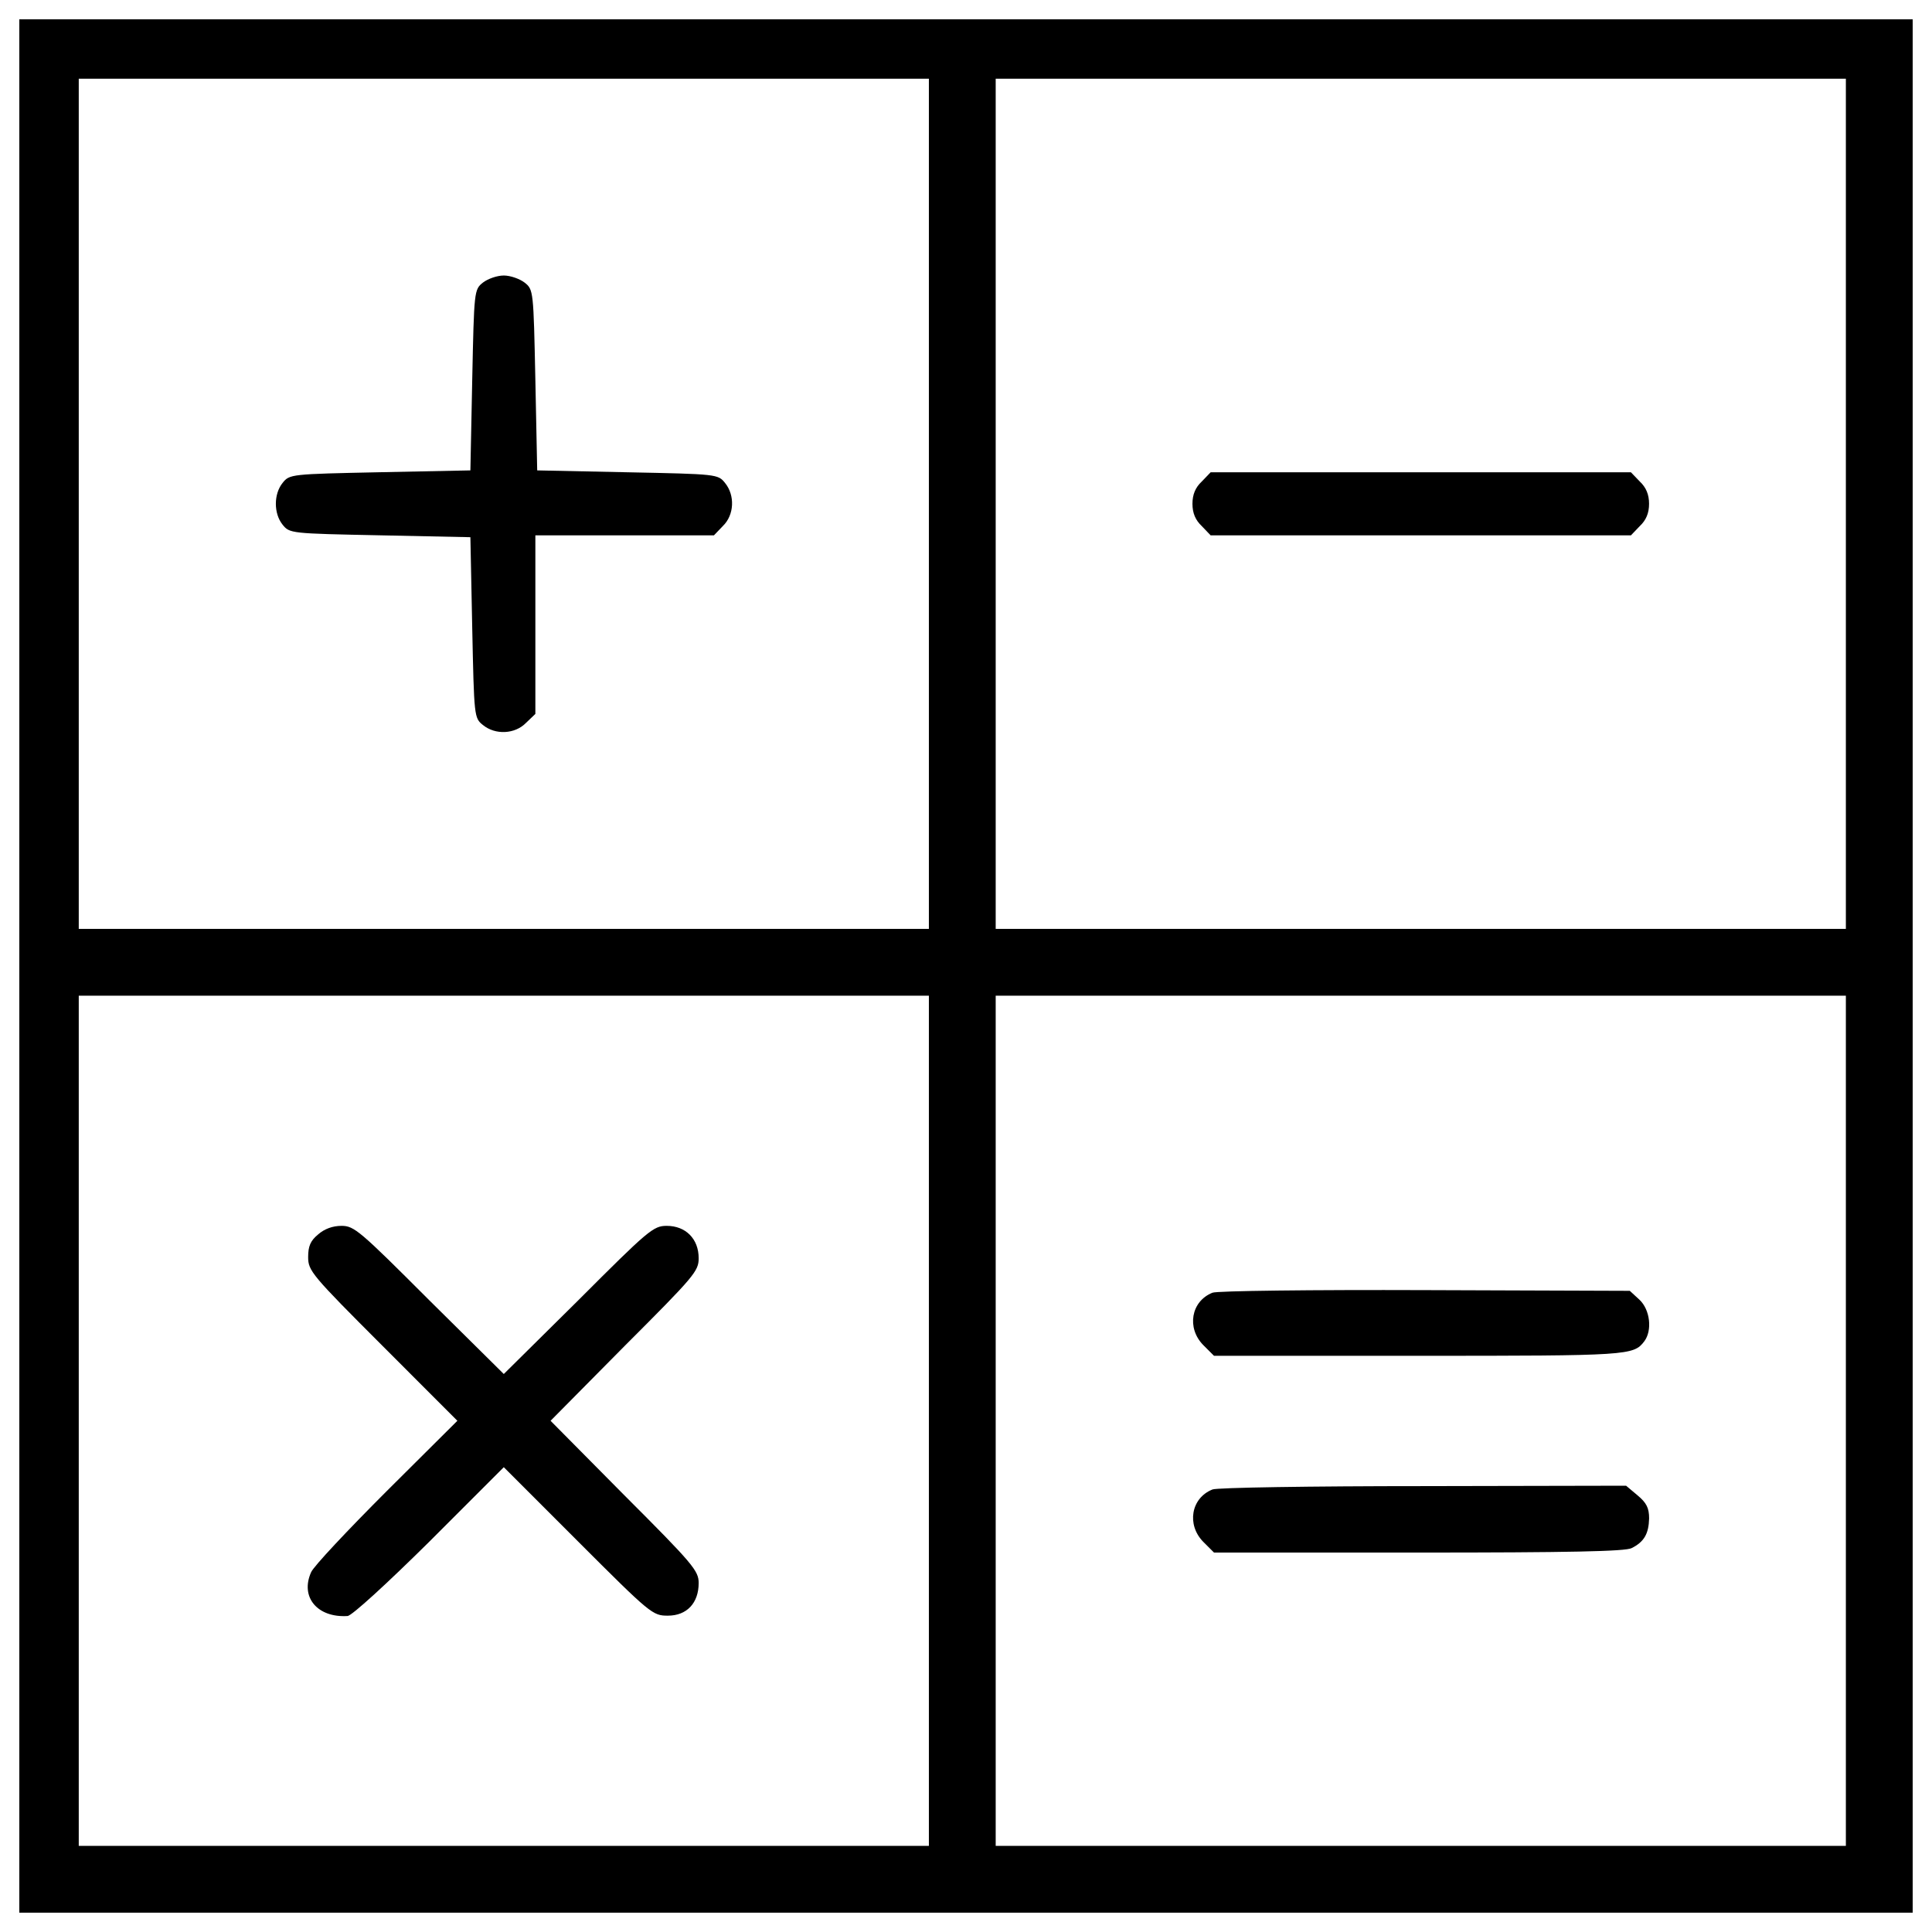
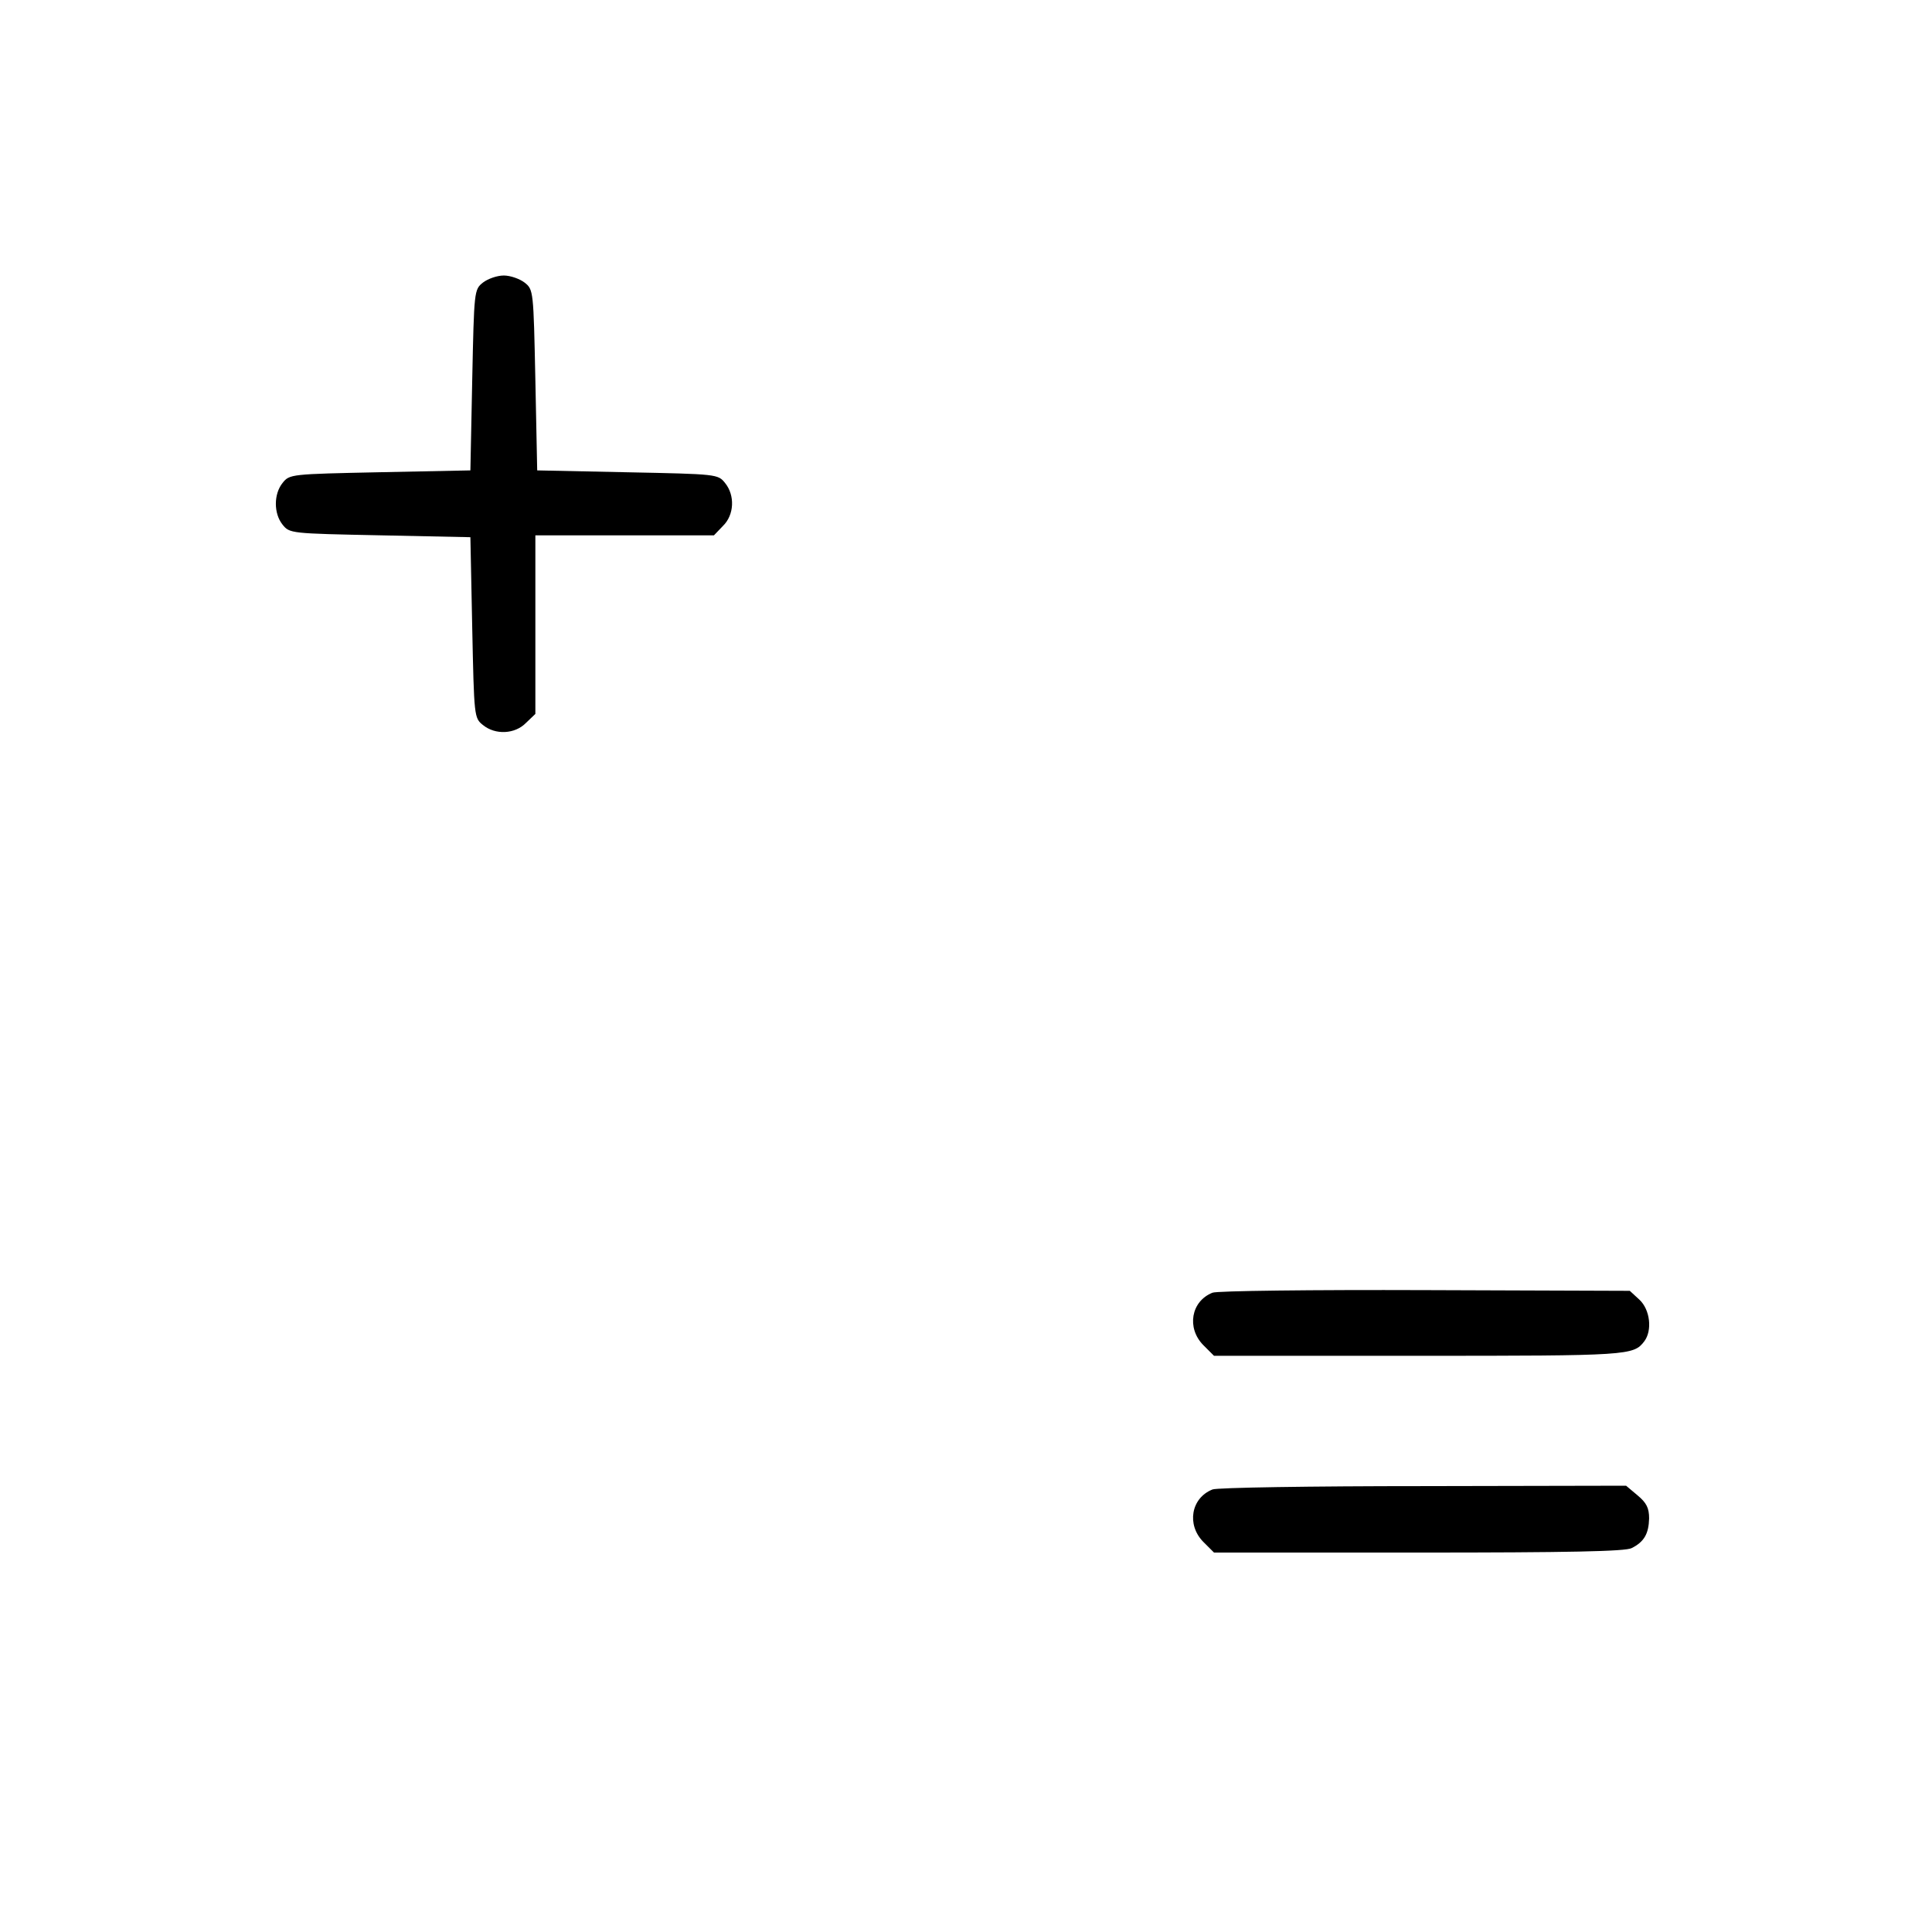
<svg xmlns="http://www.w3.org/2000/svg" width="38" height="38" viewBox="0 0 38 38" fill="none">
-   <path d="M0.38 19V37.62H19H37.62V19V0.38H19H0.38V19ZM18.27 9.909V18.27H9.909H1.549V9.909V1.548H9.909H18.27V9.909H18.27ZM36.306 9.909V18.27H27.945H19.584V9.909V1.548H27.945H36.306V9.909ZM18.27 27.945V36.306H9.909H1.549V27.945V19.584H9.909H18.27V27.945H18.27ZM36.306 27.945V36.306H27.945H19.584V27.945V19.584H27.945H36.306V27.945Z" fill="black" />
  <path d="M9.5 5.557C9.325 5.696 9.325 5.718 9.288 7.478L9.252 9.252L7.478 9.288C5.718 9.325 5.696 9.325 5.557 9.5C5.382 9.719 5.382 10.099 5.557 10.318C5.696 10.493 5.718 10.493 7.478 10.529L9.252 10.566L9.288 12.34C9.325 14.1 9.325 14.122 9.5 14.261C9.741 14.458 10.128 14.443 10.347 14.217L10.53 14.042V12.282V10.53H12.282H14.042L14.217 10.347C14.444 10.129 14.458 9.741 14.261 9.5C14.122 9.325 14.1 9.325 12.34 9.289L10.566 9.252L10.53 7.478C10.493 5.718 10.493 5.696 10.318 5.558C10.223 5.485 10.04 5.419 9.909 5.419C9.777 5.419 9.595 5.484 9.5 5.557Z" fill="black" />
-   <path d="M23.637 9.471C23.512 9.588 23.454 9.727 23.454 9.909C23.454 10.092 23.513 10.23 23.637 10.347L23.812 10.53H27.945H32.078L32.253 10.347C32.377 10.231 32.435 10.092 32.435 9.909C32.435 9.727 32.377 9.588 32.253 9.471L32.078 9.289H27.945H23.812L23.637 9.471Z" fill="black" />
-   <path d="M6.258 24.279C6.105 24.404 6.061 24.513 6.061 24.725C6.061 24.995 6.127 25.075 7.529 26.477L8.996 27.945L7.602 29.332C6.835 30.099 6.163 30.814 6.119 30.924C5.9 31.413 6.243 31.822 6.835 31.785C6.915 31.785 7.616 31.143 8.449 30.318L9.909 28.858L11.369 30.318C12.8 31.749 12.837 31.778 13.136 31.778C13.509 31.778 13.742 31.53 13.742 31.136C13.742 30.895 13.633 30.763 12.282 29.412L10.829 27.945L12.282 26.477C13.662 25.097 13.742 25.002 13.742 24.747C13.742 24.367 13.487 24.111 13.114 24.111C12.851 24.111 12.756 24.192 11.377 25.572L9.909 27.025L8.441 25.572C7.076 24.206 6.966 24.111 6.718 24.111C6.543 24.111 6.382 24.17 6.258 24.279Z" fill="black" />
  <path d="M23.848 25.426C23.425 25.594 23.337 26.12 23.666 26.455L23.878 26.667H27.908C32.041 26.667 32.129 26.66 32.341 26.382C32.501 26.17 32.457 25.761 32.246 25.564L32.056 25.389L28.032 25.375C25.813 25.367 23.929 25.389 23.848 25.426Z" fill="black" />
  <path d="M23.848 29.296C23.425 29.464 23.337 29.989 23.666 30.325L23.878 30.537H27.908C30.829 30.537 31.976 30.515 32.093 30.449C32.341 30.325 32.428 30.164 32.436 29.865C32.436 29.66 32.384 29.558 32.209 29.412L31.983 29.222L27.996 29.23C25.798 29.23 23.929 29.259 23.848 29.296Z" fill="black" />
</svg>